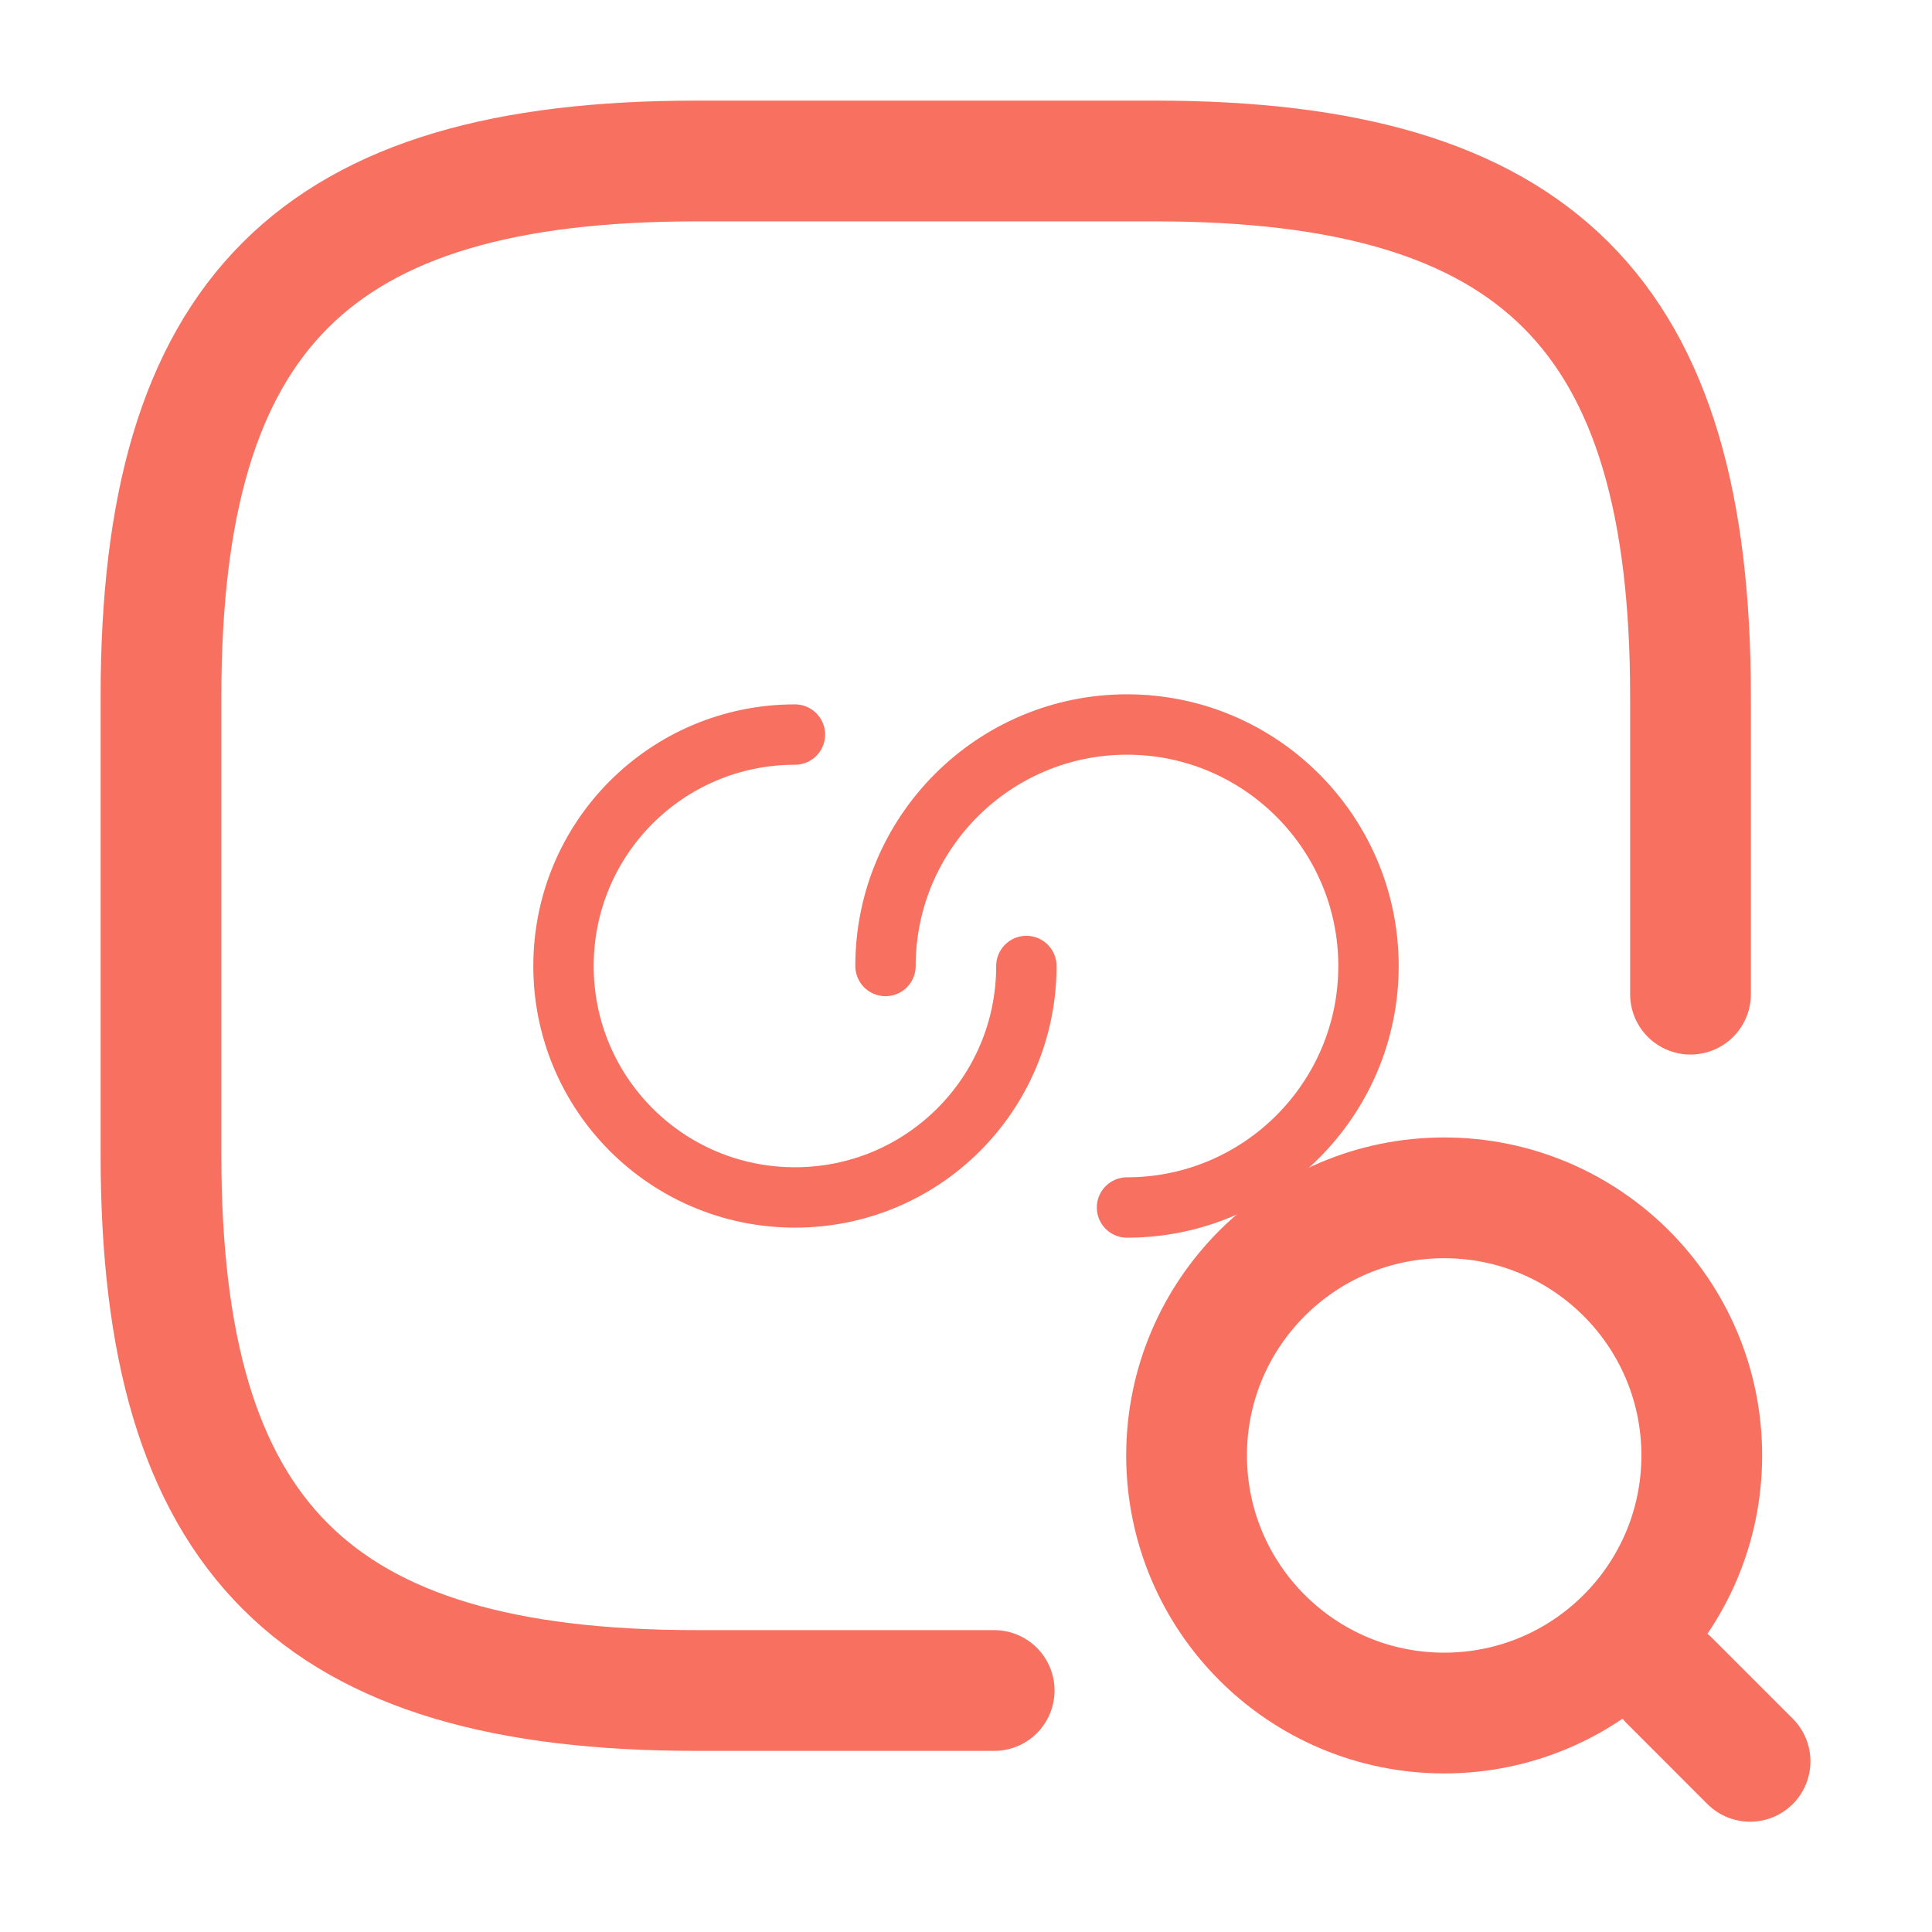
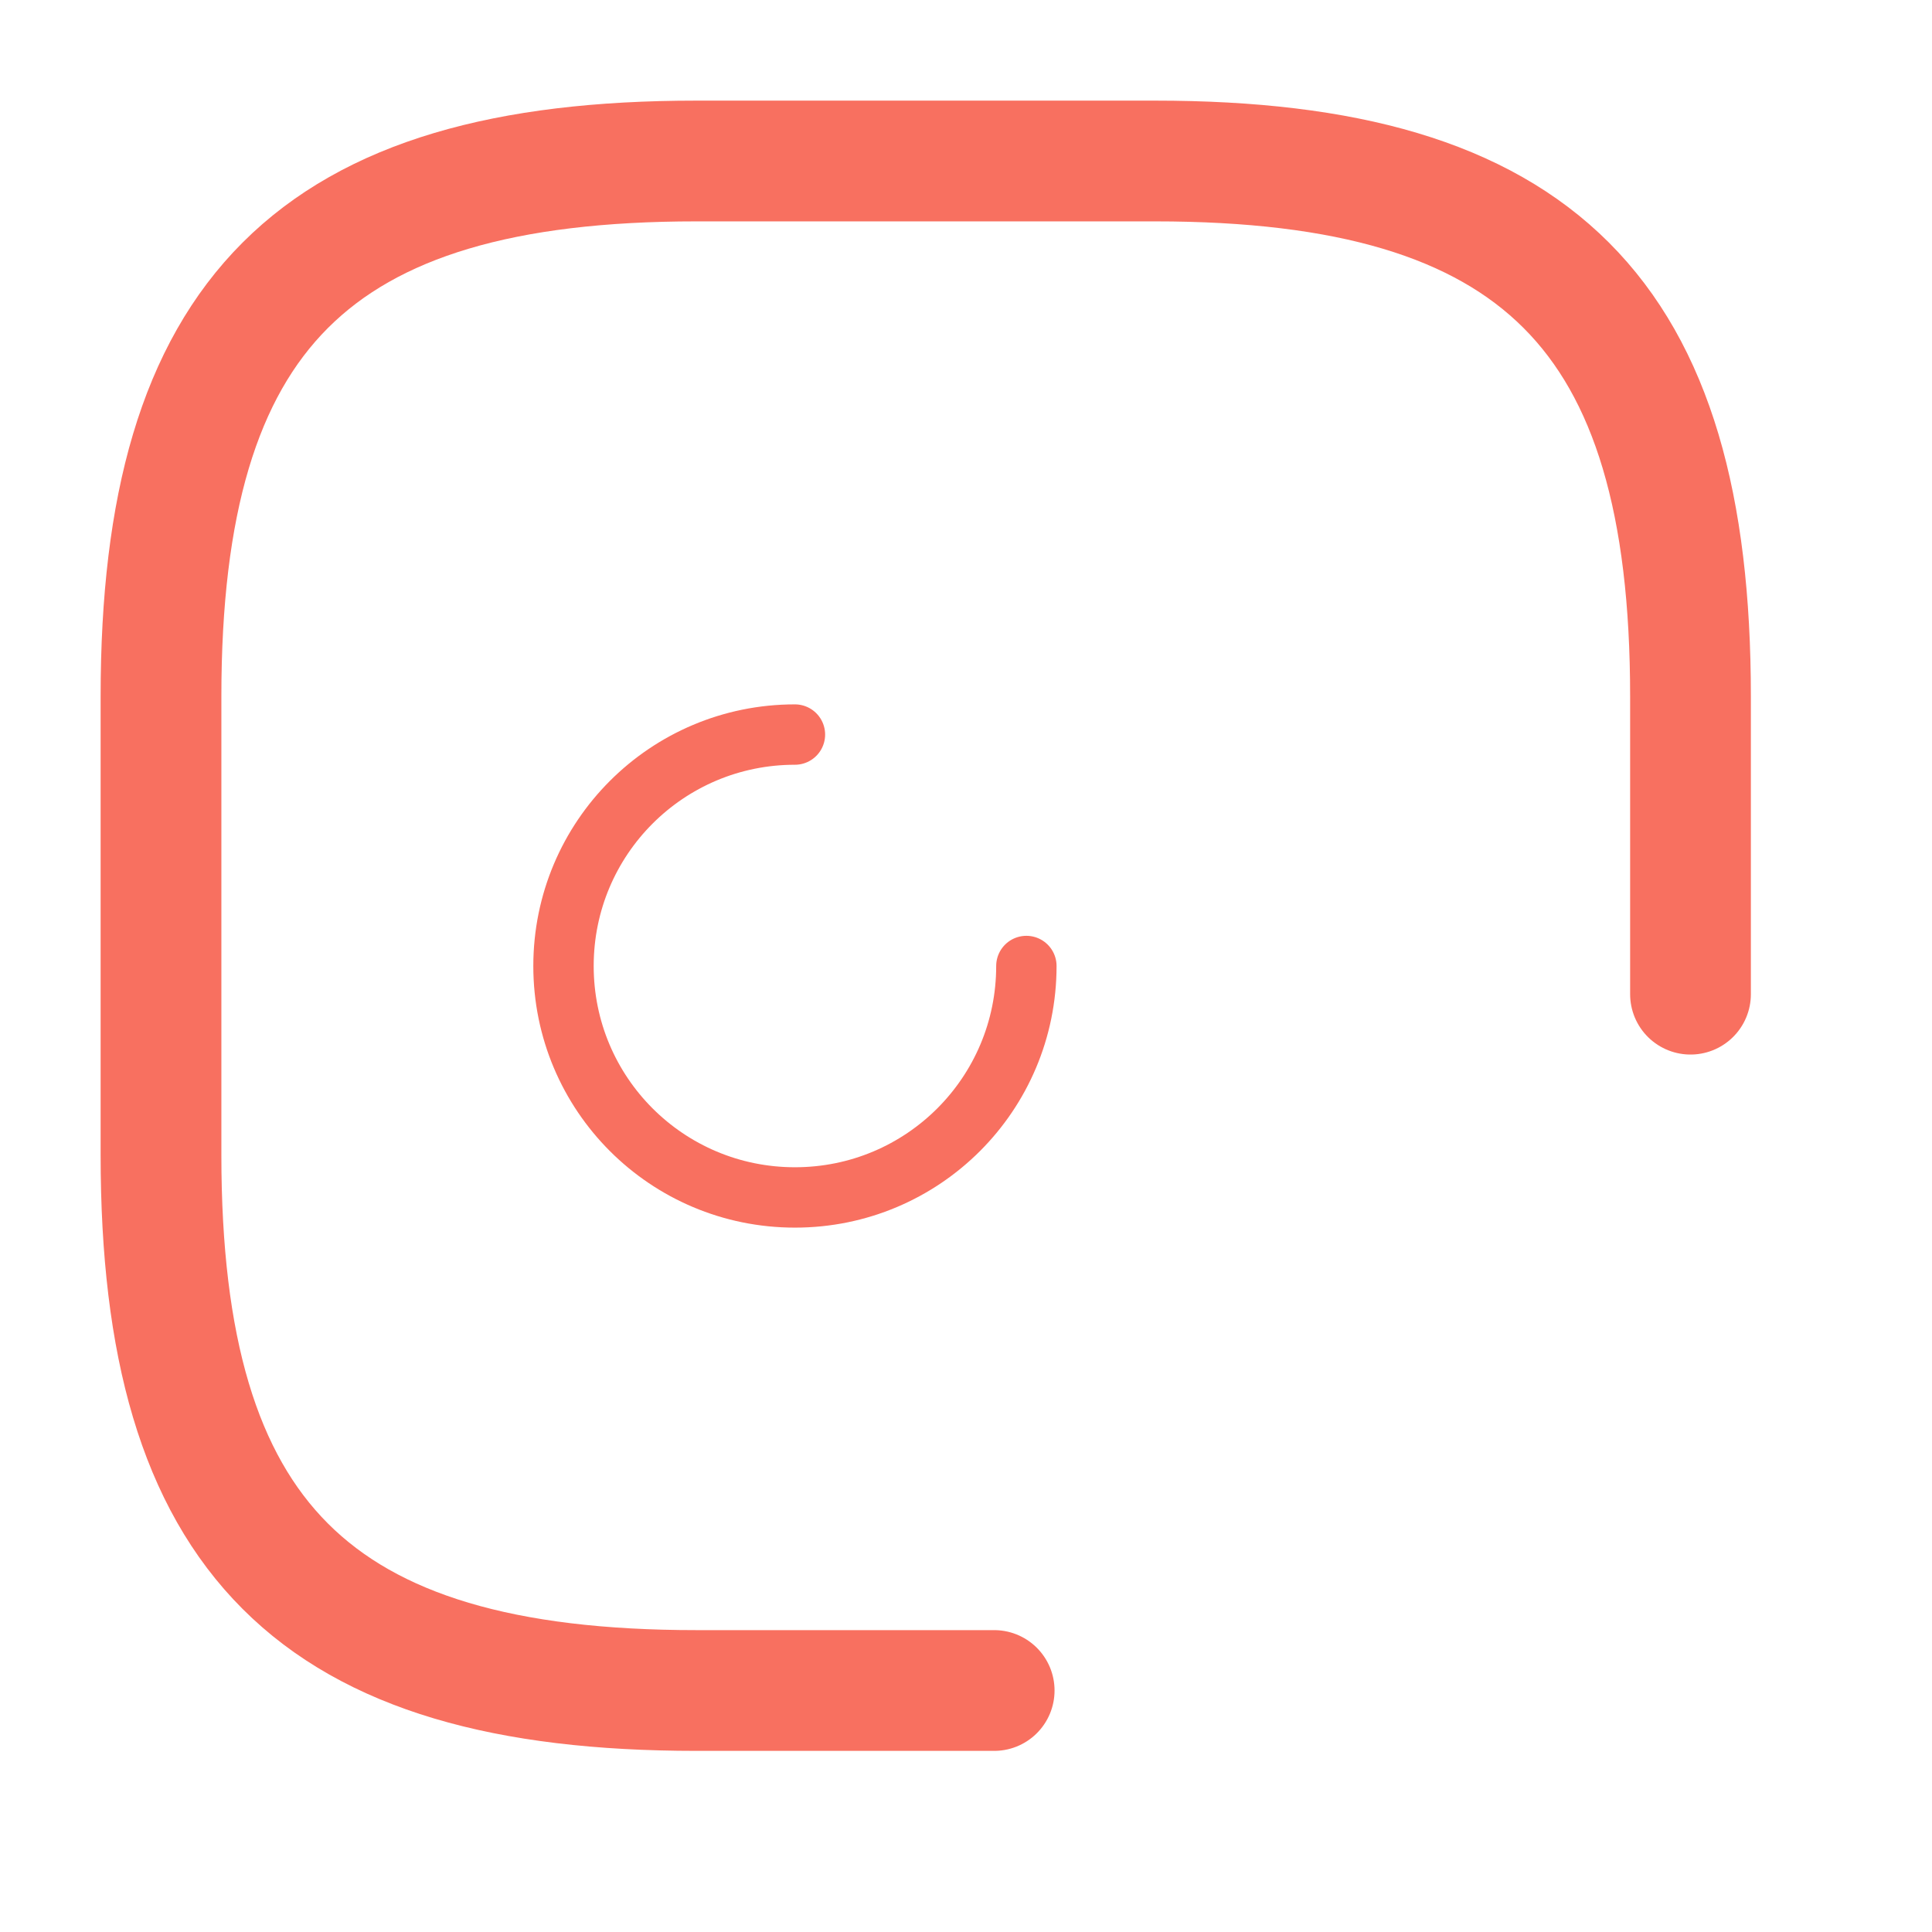
<svg xmlns="http://www.w3.org/2000/svg" width="24" height="24" viewBox="0 0 24 24" fill="none">
  <path d="M12.35 21H8.65C3.9 21 2 19.1 2 14.35V8.65C2 3.9 3.9 2 8.65 2H14.35C19.1 2 21 3.9 21 8.65V12.35" stroke="#F87060" stroke-width="1.5" stroke-linecap="round" stroke-linejoin="round" />
  <g transform="translate(6,6) scale(0.5)">
    <path d="M13.5 12C13.5 15.18 10.93 17.75 7.75 17.75C4.57 17.75 2 15.18 2 12C2 8.82 4.57 6.25 7.75 6.25" stroke="#F87060" stroke-width="1.5" stroke-linecap="round" stroke-linejoin="round" />
-     <path d="M10 12C10 8.69 12.69 6 16 6C19.31 6 22 8.69 22 12C22 15.31 19.31 18 16 18" stroke="#F87060" stroke-width="1.5" stroke-linecap="round" stroke-linejoin="round" />
  </g>
-   <path d="M17.94 21.28C19.707 21.28 21.14 19.847 21.14 18.08C21.14 16.313 19.707 14.88 17.94 14.88C16.173 14.88 14.74 16.313 14.74 18.08C14.74 19.847 16.173 21.28 17.94 21.28Z" stroke="#F87060" stroke-width="1.5" stroke-linecap="round" stroke-linejoin="round" />
-   <path d="M21.74 21.88L20.74 20.88" stroke="#F87060" stroke-width="1.5" stroke-linecap="round" stroke-linejoin="round" />
</svg>